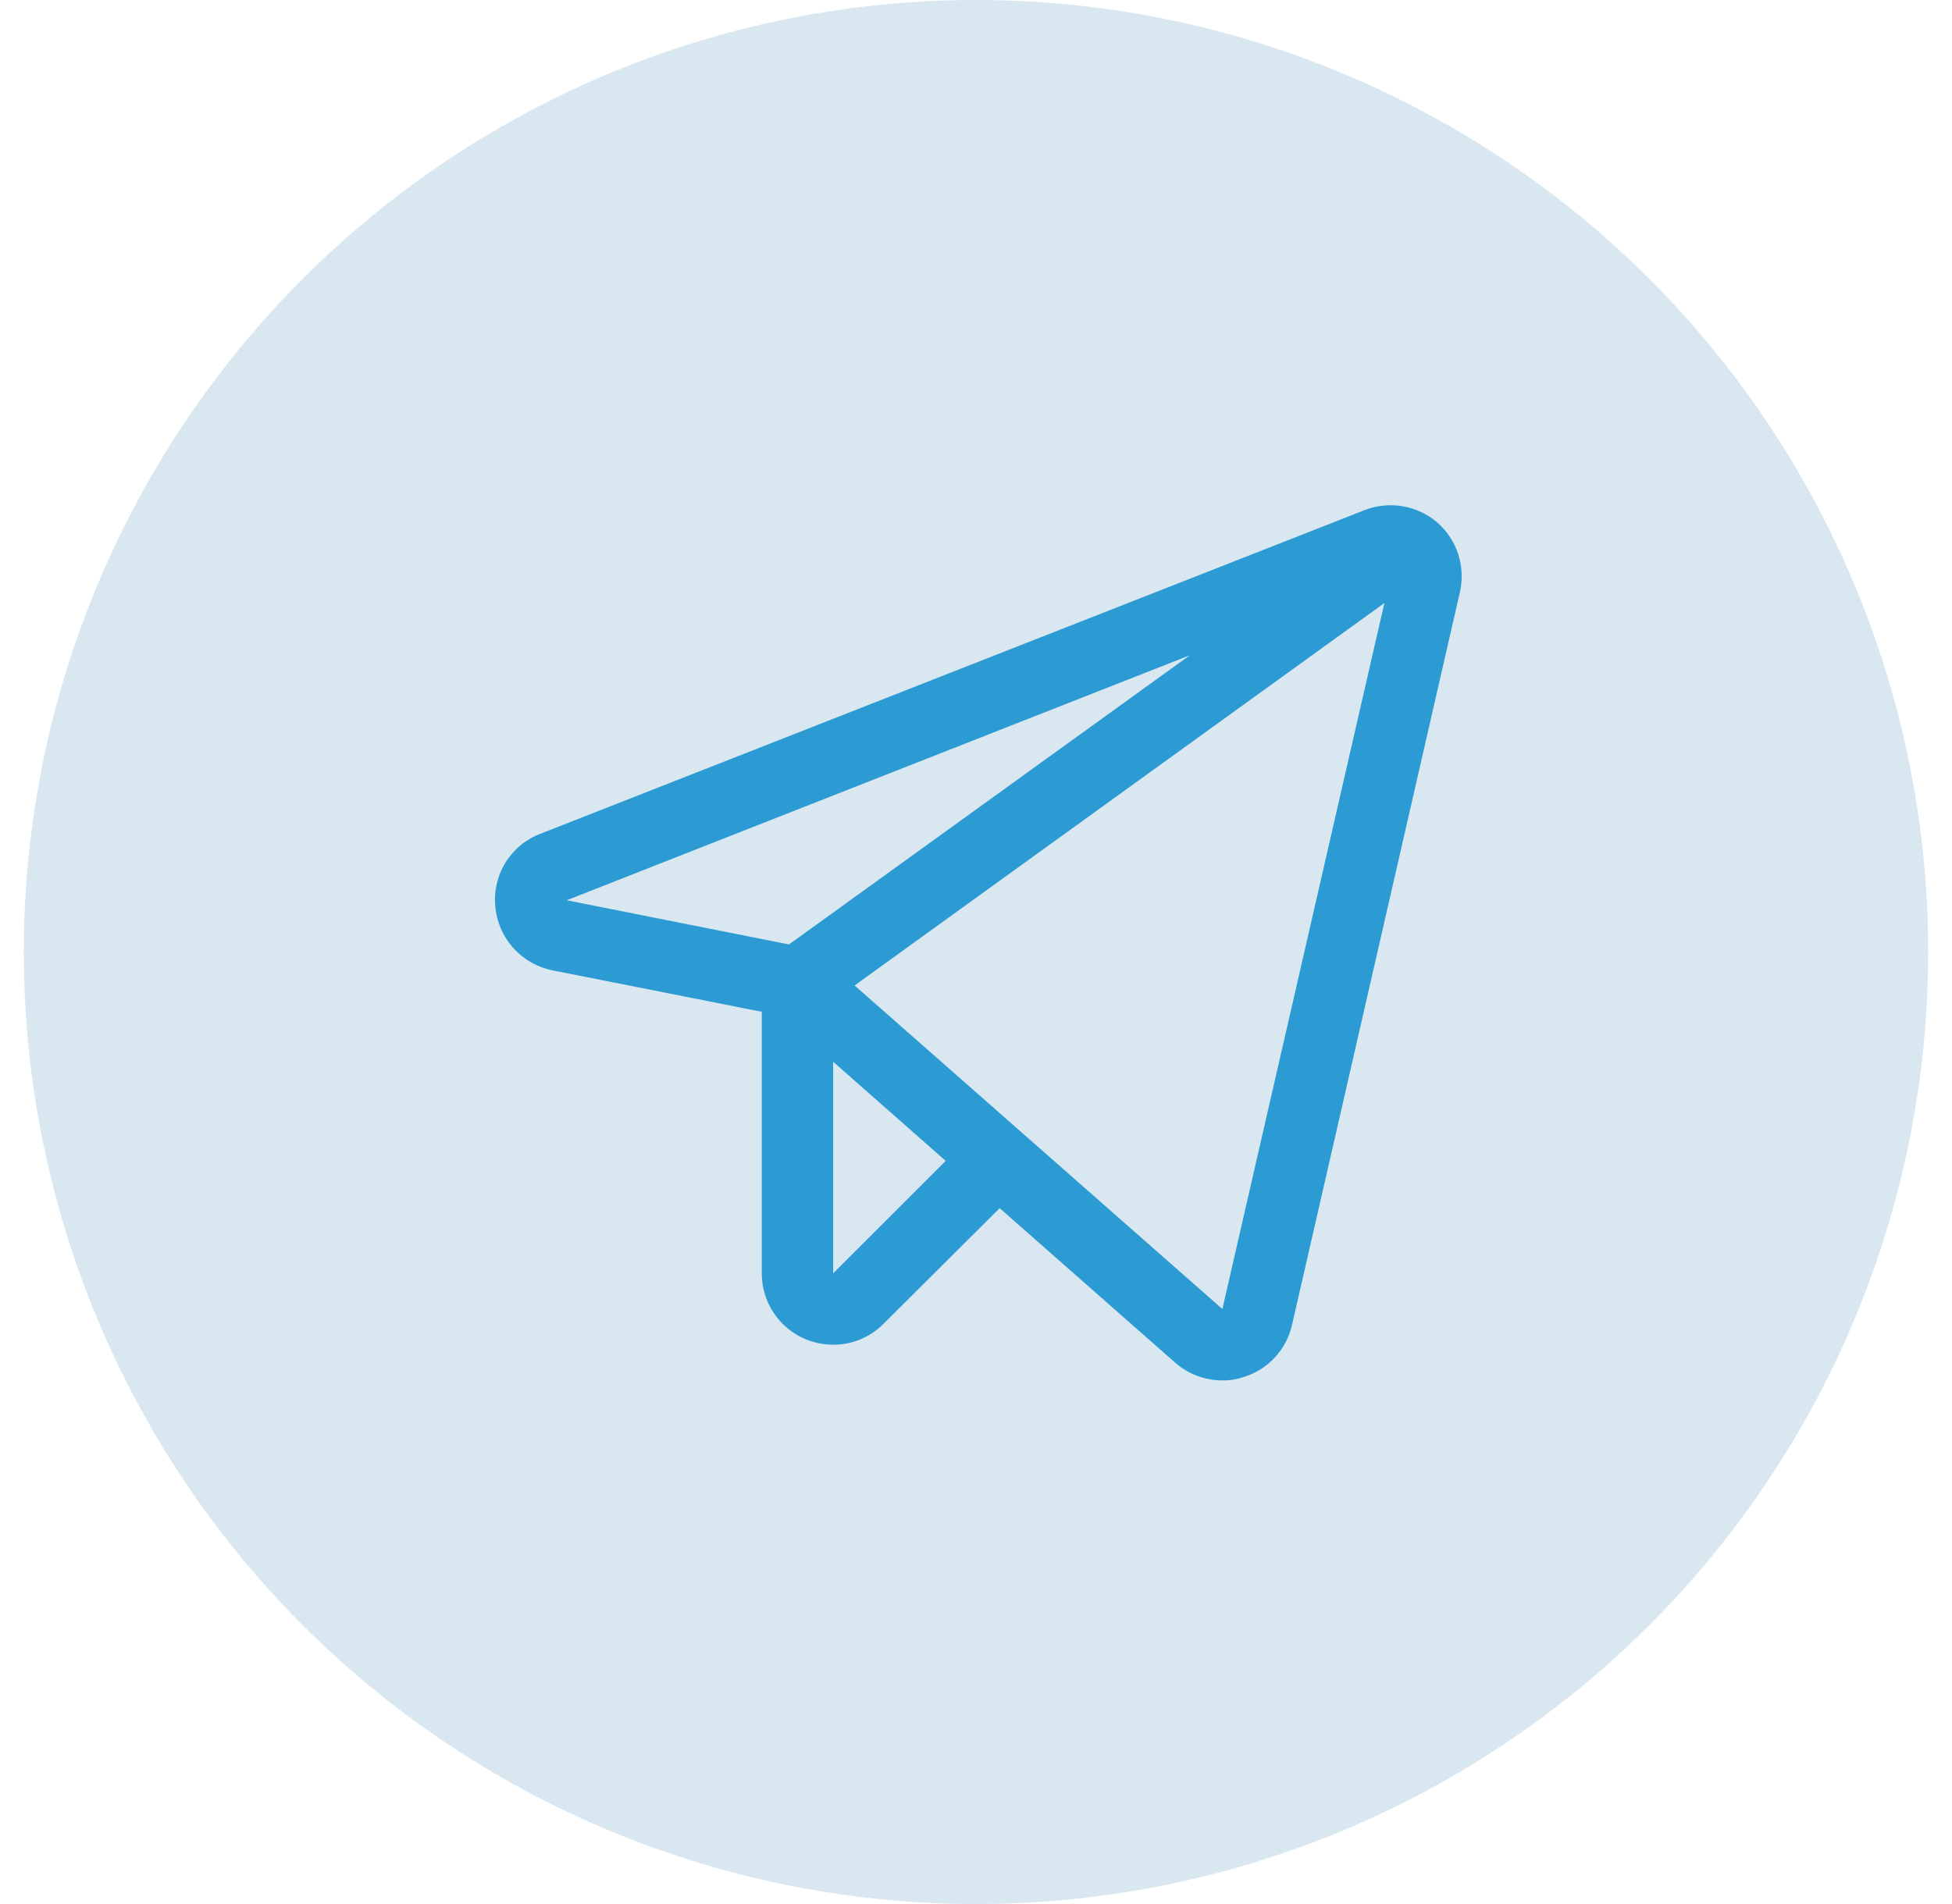
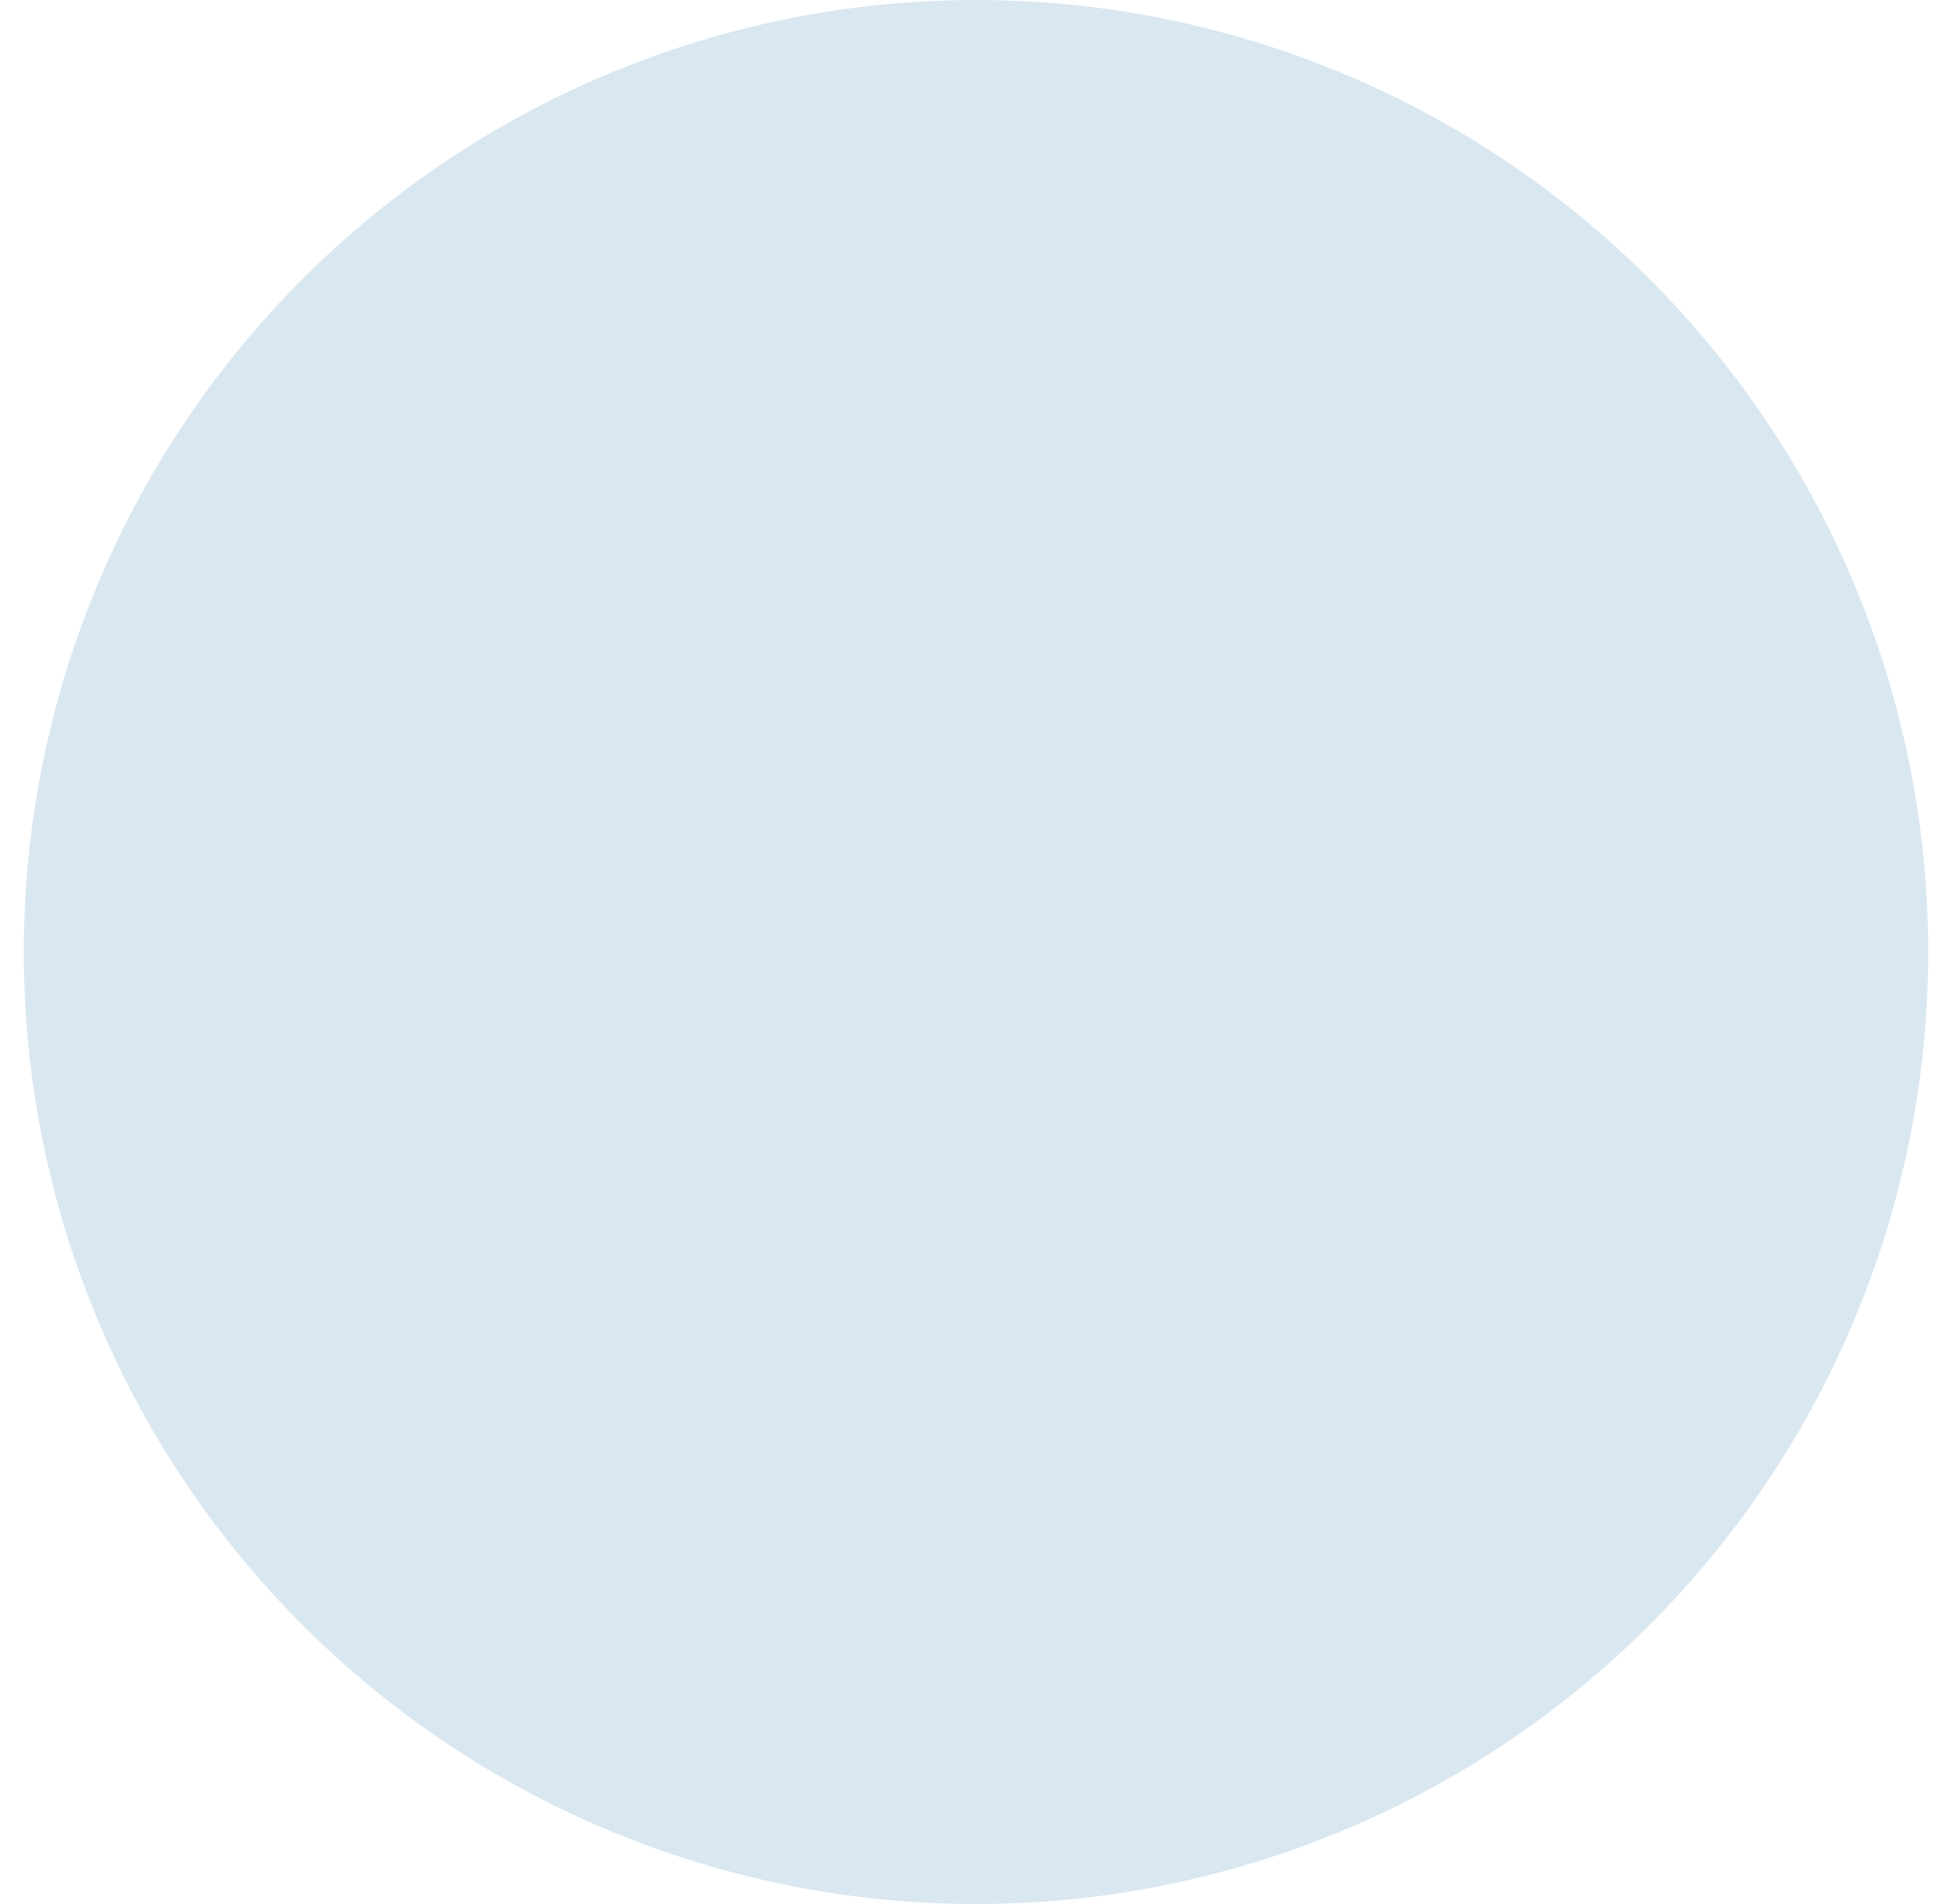
<svg xmlns="http://www.w3.org/2000/svg" width="41" height="40" viewBox="0 0 41 40" fill="none">
-   <path d="M30.184 10.972C29.976 10.796 29.724 10.679 29.455 10.634C29.186 10.59 28.91 10.619 28.656 10.719L11.35 17.516C11.046 17.631 10.789 17.844 10.618 18.12C10.447 18.396 10.372 18.721 10.403 19.044C10.431 19.367 10.563 19.672 10.78 19.914C10.996 20.156 11.285 20.321 11.603 20.385L16 21.256V26.75C16 27.047 16.088 27.338 16.253 27.585C16.419 27.832 16.653 28.024 16.928 28.138C17.11 28.211 17.304 28.249 17.5 28.25C17.697 28.251 17.892 28.212 18.074 28.137C18.256 28.061 18.421 27.95 18.559 27.81L20.997 25.381L24.681 28.625C24.953 28.865 25.303 28.998 25.666 29C25.825 29.003 25.984 28.978 26.134 28.925C26.382 28.847 26.605 28.705 26.78 28.515C26.956 28.324 27.079 28.091 27.137 27.838L30.663 12.444C30.724 12.178 30.712 11.901 30.628 11.642C30.544 11.382 30.39 11.151 30.184 10.972ZM16.572 19.841L11.903 18.913L24.991 13.766L16.572 19.841ZM17.5 26.75V22.306L19.863 24.388L17.5 26.75ZM25.675 27.5L17.95 20.703L29.078 12.669L25.675 27.5Z" fill="#229ED9" />
  <circle cx="20.5" cy="20" r="20" fill="#5691C1" fill-opacity="0.22" />
</svg>